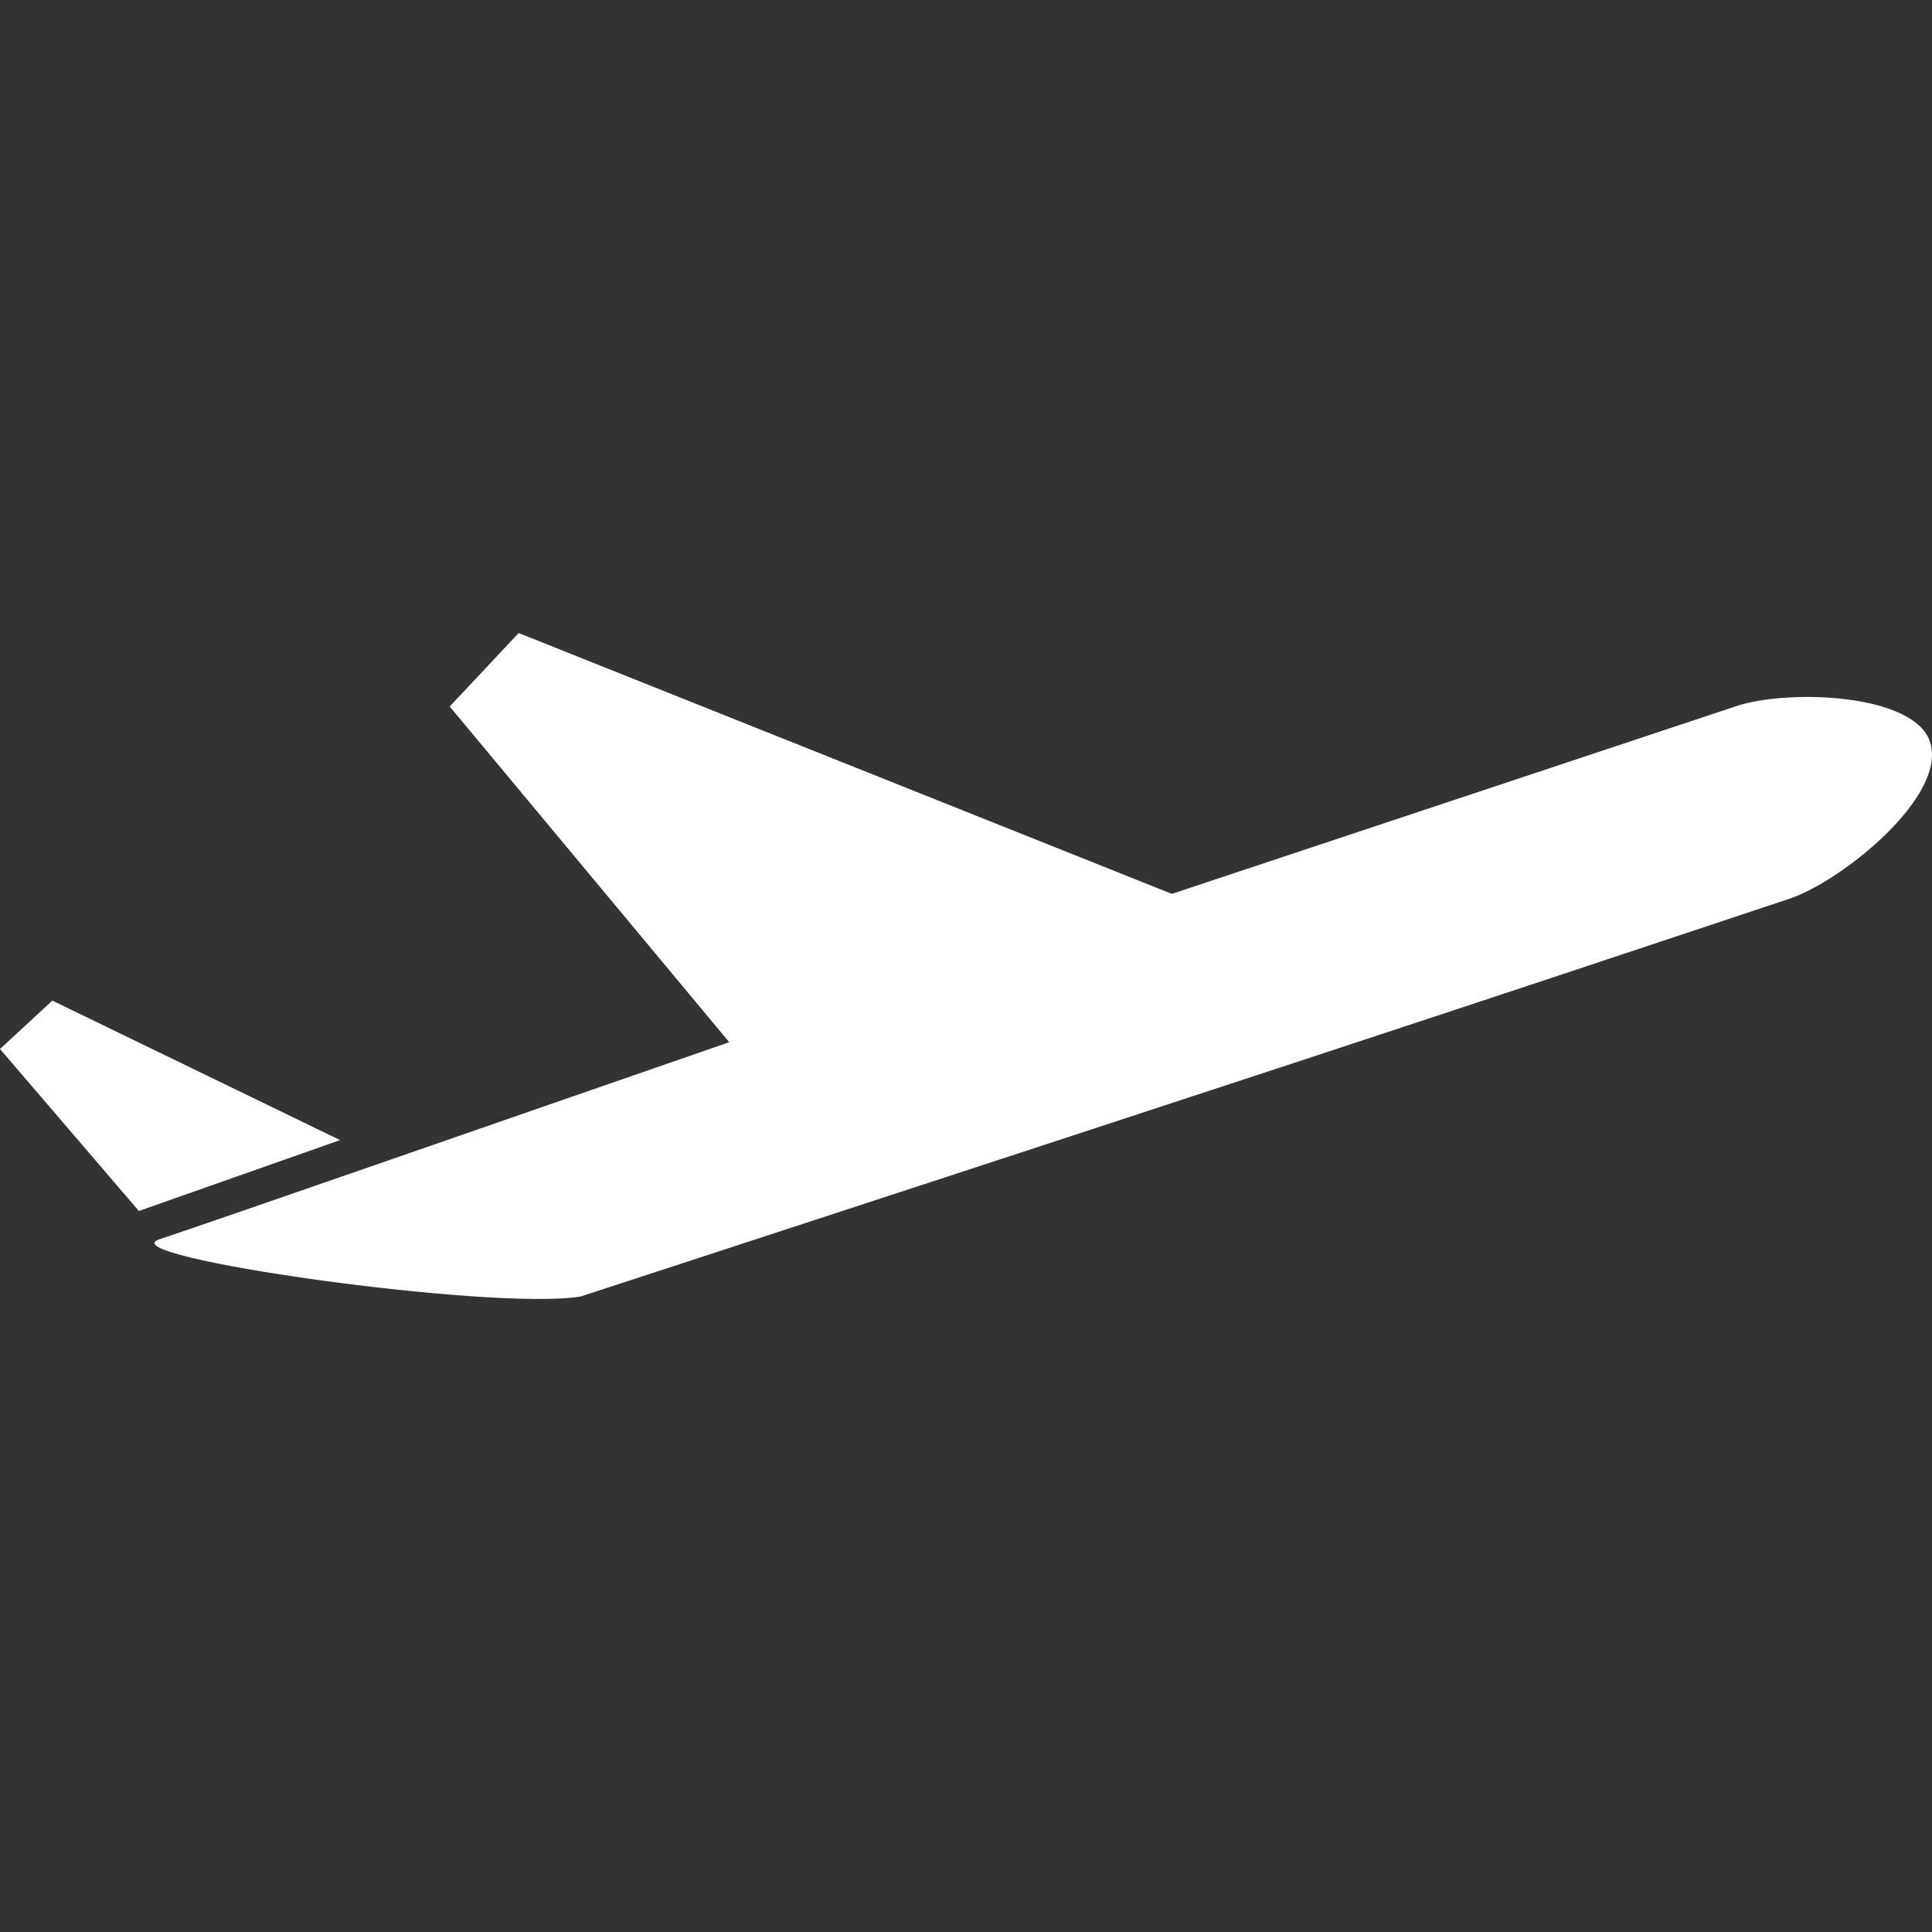
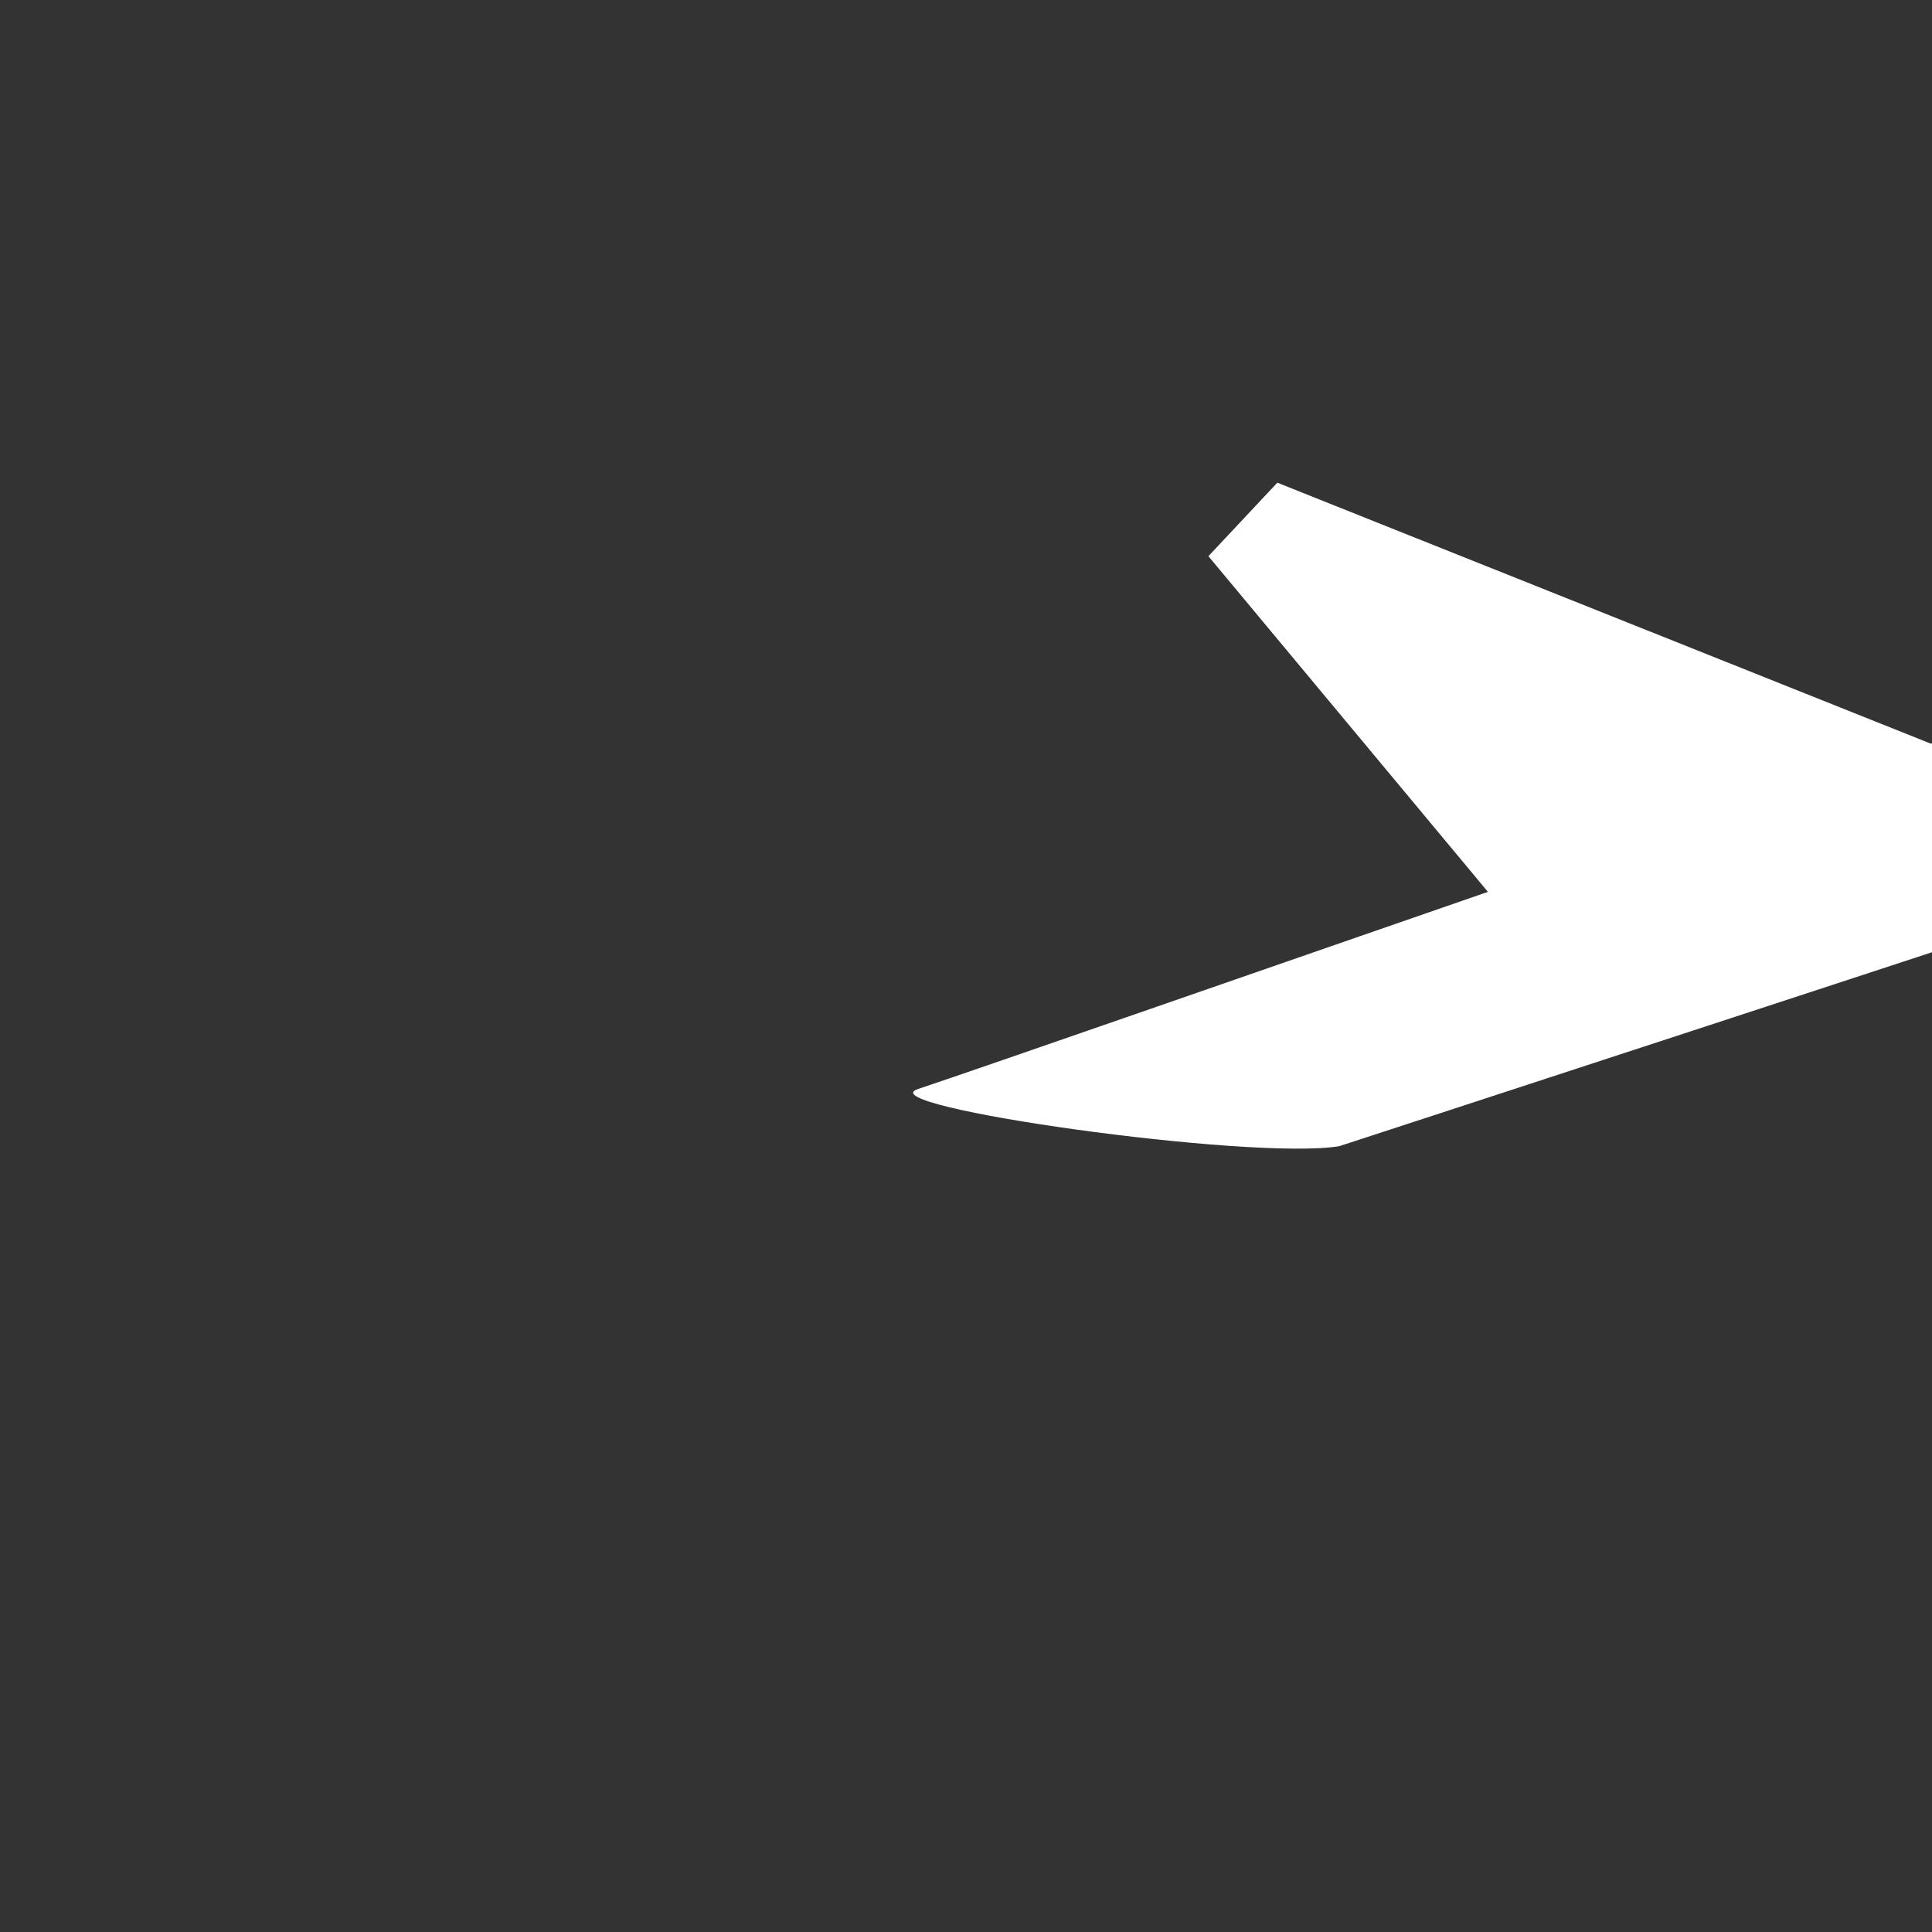
<svg xmlns="http://www.w3.org/2000/svg" width="1200pt" height="1200pt" version="1.1" viewBox="0 0 1200 1200">
  <rect x="0" y="0" width="1200" height="1200" fill="#333333" stroke="none" />
-   <path d="m1199.1 461.83c-8.594-31.273-88.465-33.961-120.6-23.258-116.87 38.867-233.75 77.746-350.64 116.63l-405.72-162.02-42.816 45.637 173.62 208.51c-111.91 38.688-316.88 110.12-354.09 122.48-32.027 10.668 206.96 44.578 261.76 35.473 0 0 420.98-137.32 607.12-199.25 47.844-15.91 95.711-31.824 143.55-47.746 32.016-10.648 97.141-62.523 87.816-96.461z" fill="#fff" />
-   <path d="m32.52 621.5-32.52 30.047 86.242 100.61 124.98-44.016z" fill="#fff" />
+   <path d="m1199.1 461.83l-405.72-162.02-42.816 45.637 173.62 208.51c-111.91 38.688-316.88 110.12-354.09 122.48-32.027 10.668 206.96 44.578 261.76 35.473 0 0 420.98-137.32 607.12-199.25 47.844-15.91 95.711-31.824 143.55-47.746 32.016-10.648 97.141-62.523 87.816-96.461z" fill="#fff" />
</svg>